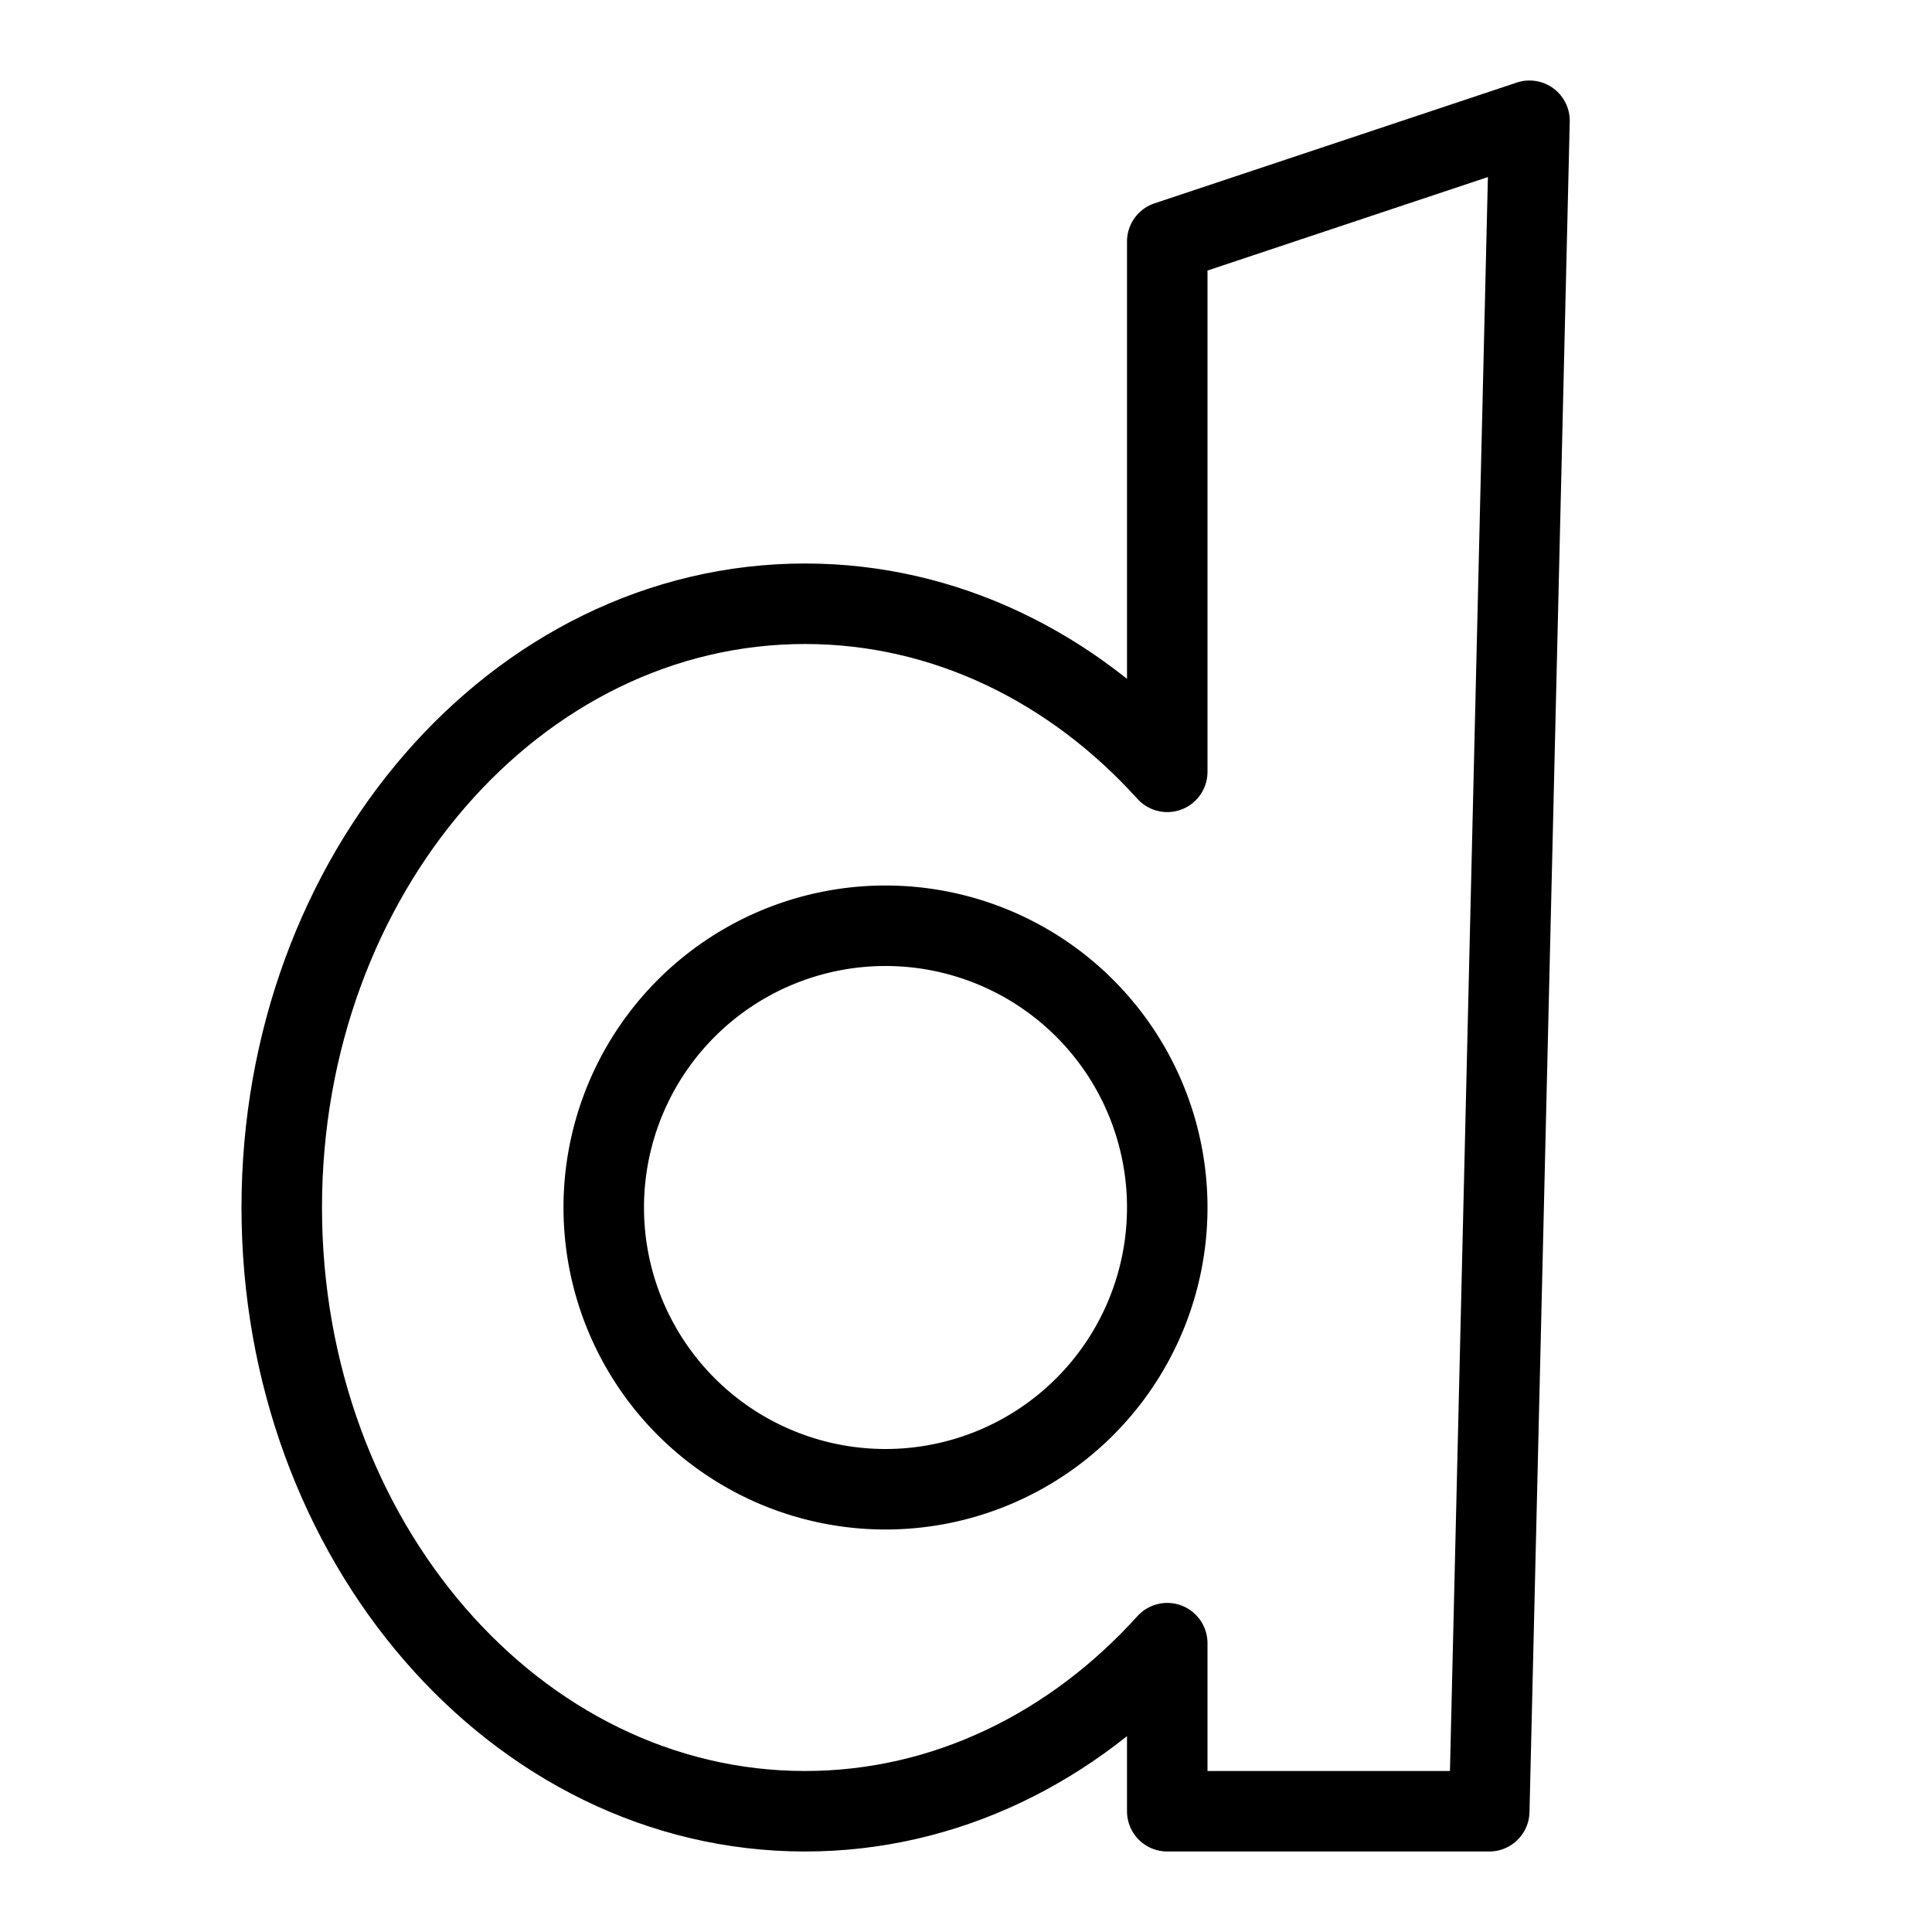
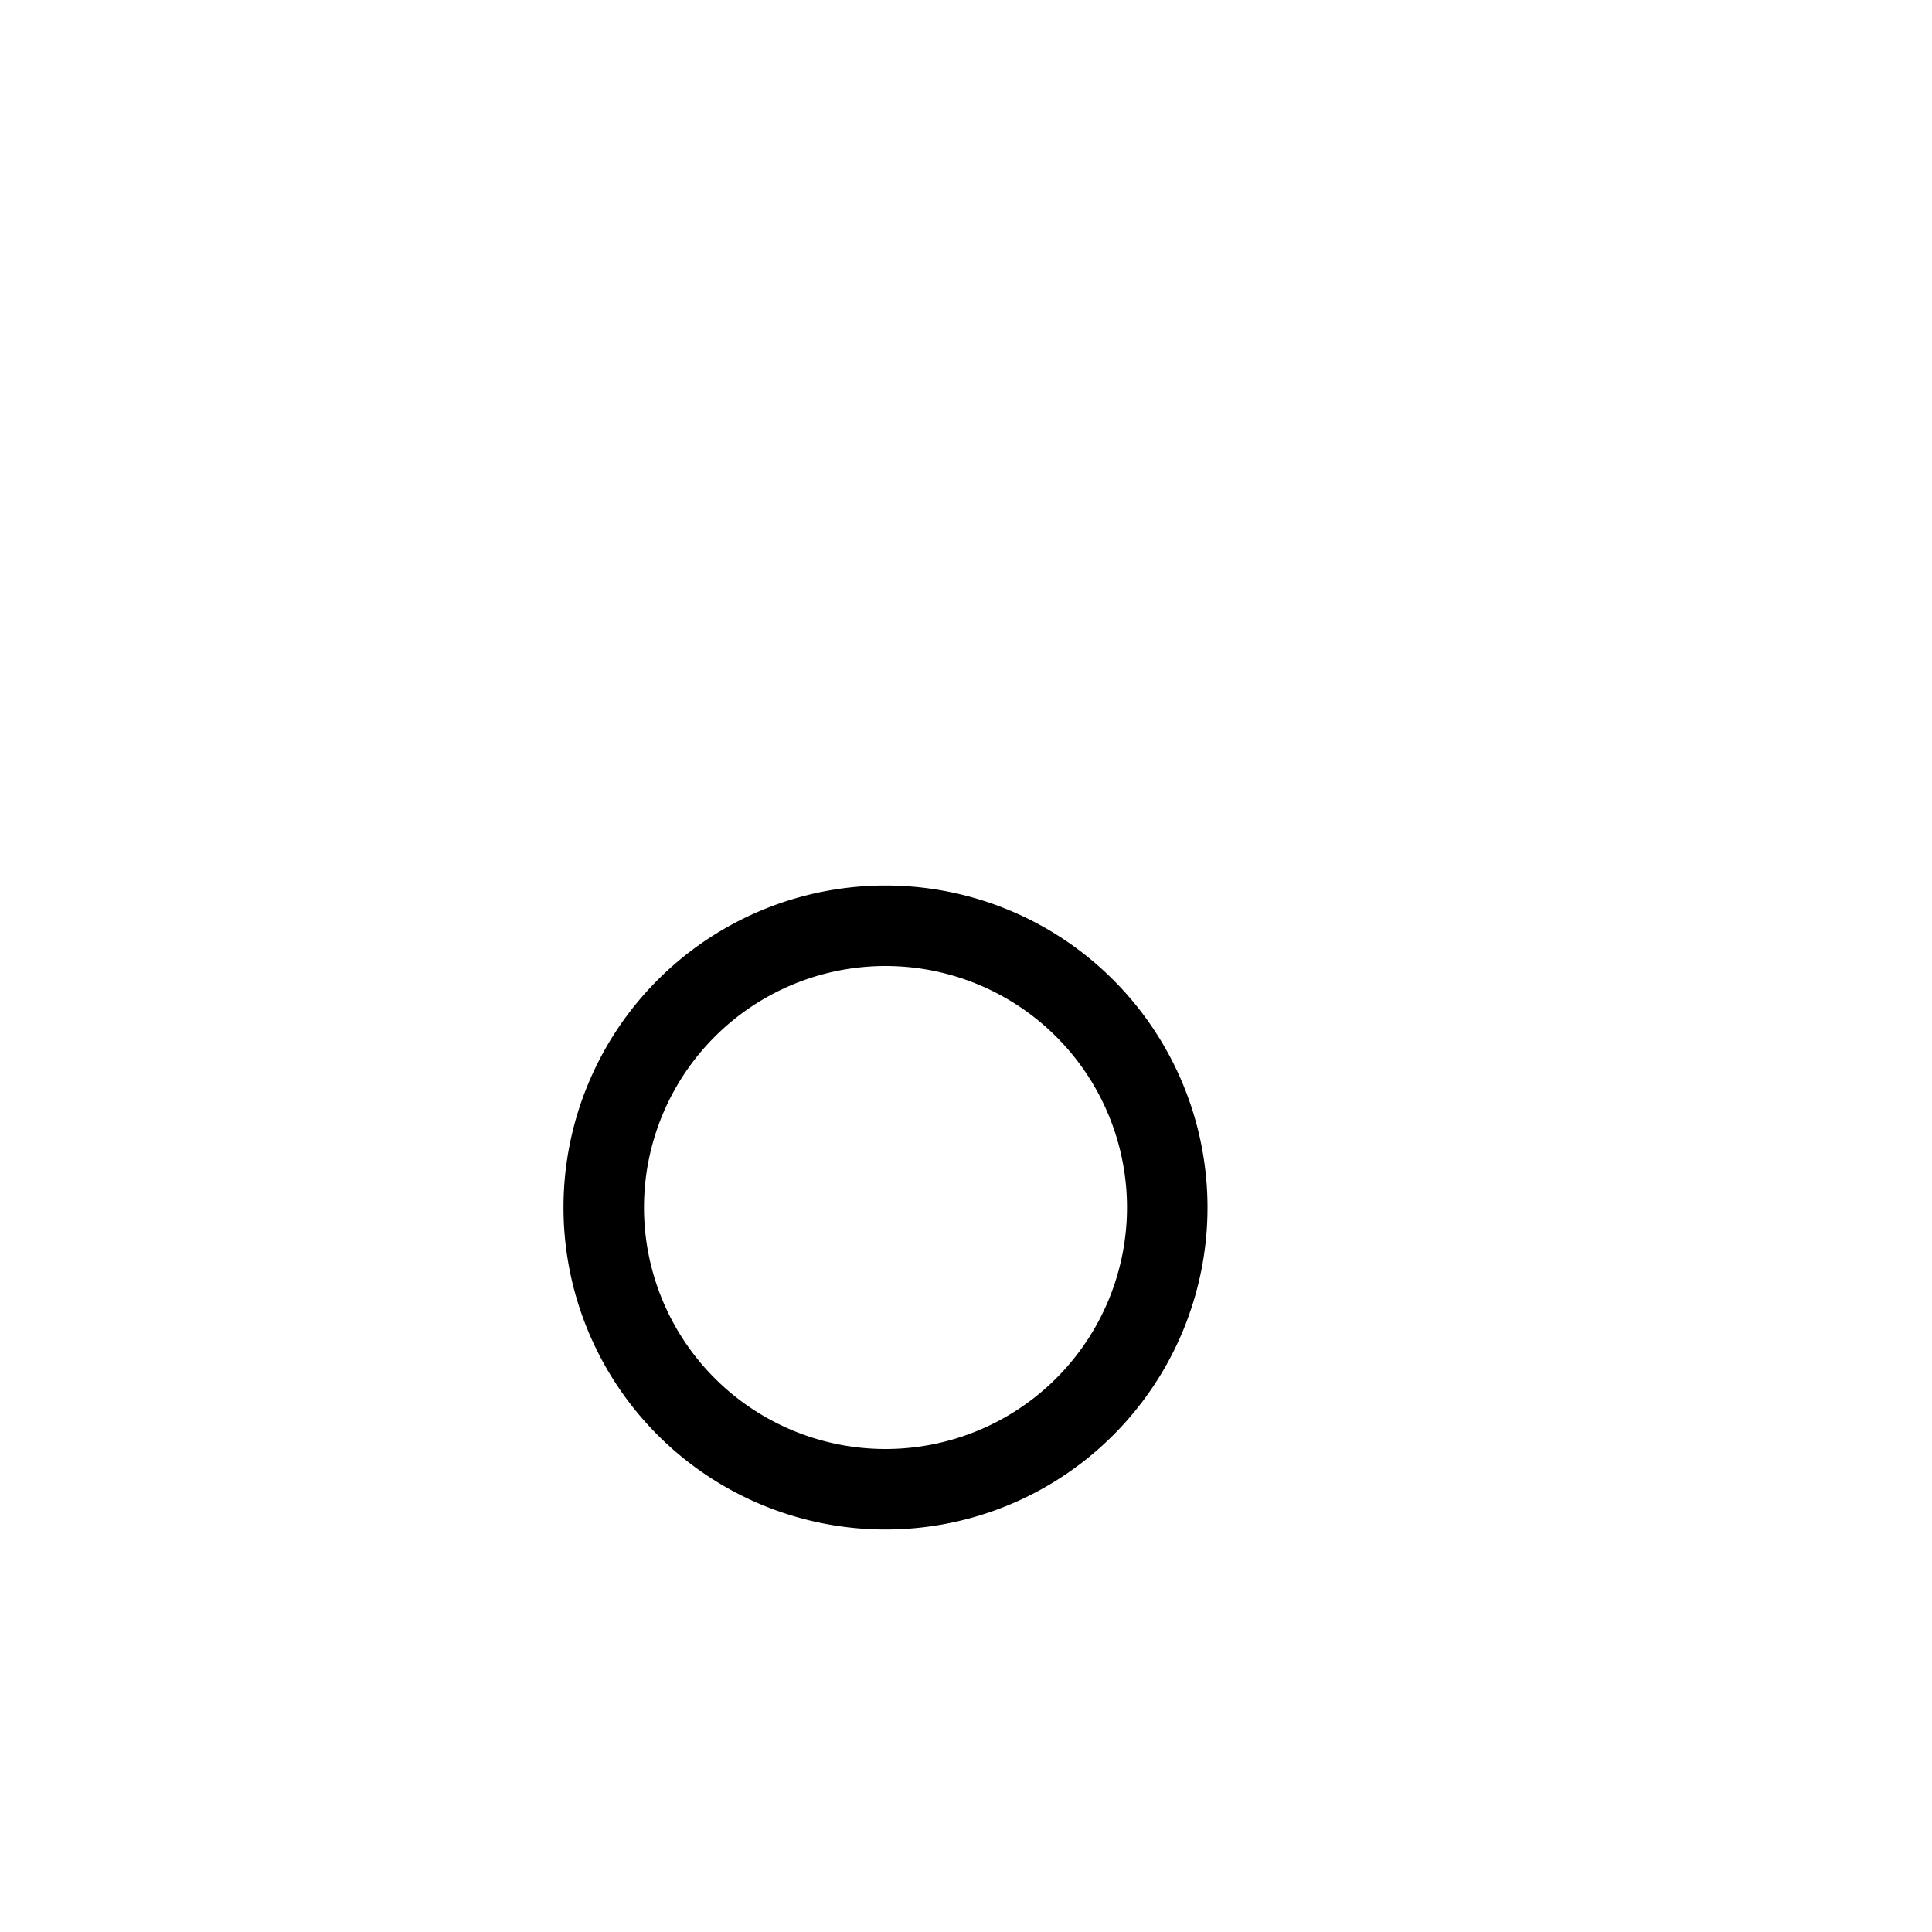
<svg xmlns="http://www.w3.org/2000/svg" fill="none" viewBox="0 0 24 24" id="Dailymotion-Logo--Streamline-Logos">
  <desc>
    Dailymotion Logo Streamline Icon: https://streamlinehq.com
  </desc>
-   <path stroke="#000000" stroke-linejoin="round" d="M3.5 15c0 4.142 2.91 7.5 6.5 7.5 1.746 0 3.332 -0.795 4.5 -2.088V22.5h4l0.5 -21L14.5 3v6.588C13.332 8.295 11.746 7.5 10 7.5c-3.59 0 -6.5 3.358 -6.5 7.5Z" stroke-width="1" />
  <path stroke="#000000" stroke-linejoin="round" d="M7.5 15a3.5 3.5 0 1 0 7 0 3.5 3.5 0 1 0 -7 0" stroke-width="1" />
</svg>